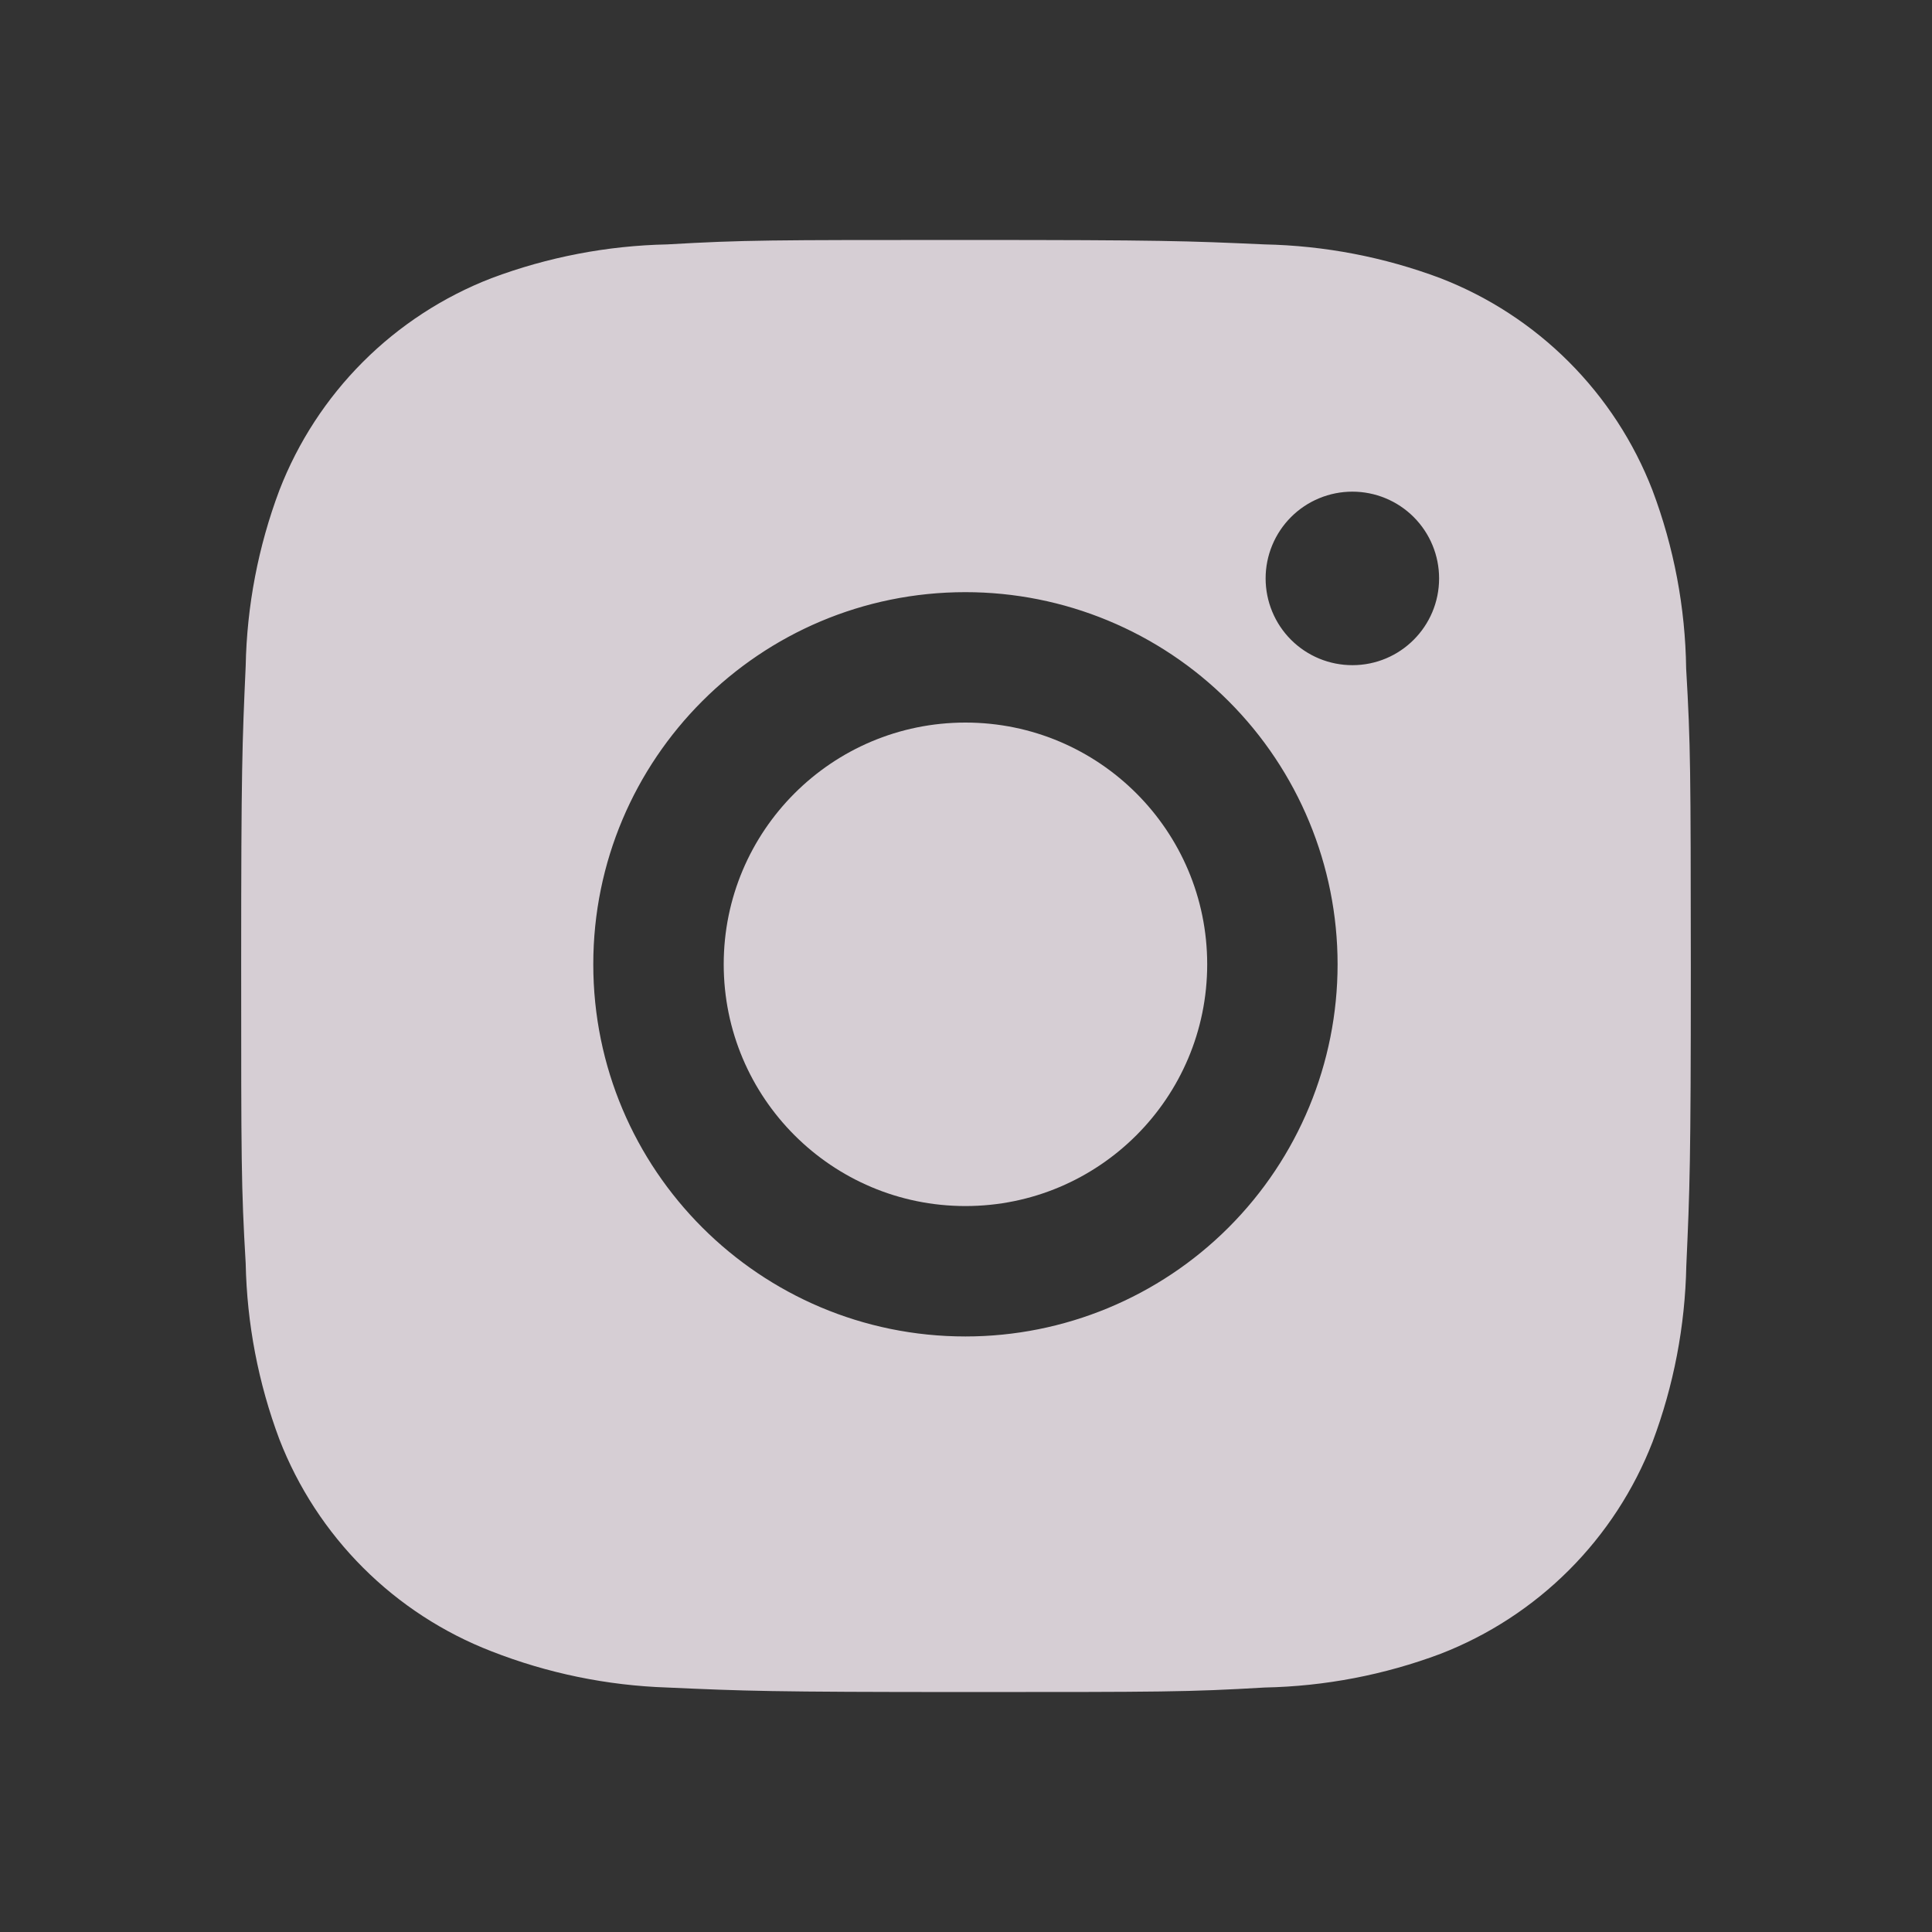
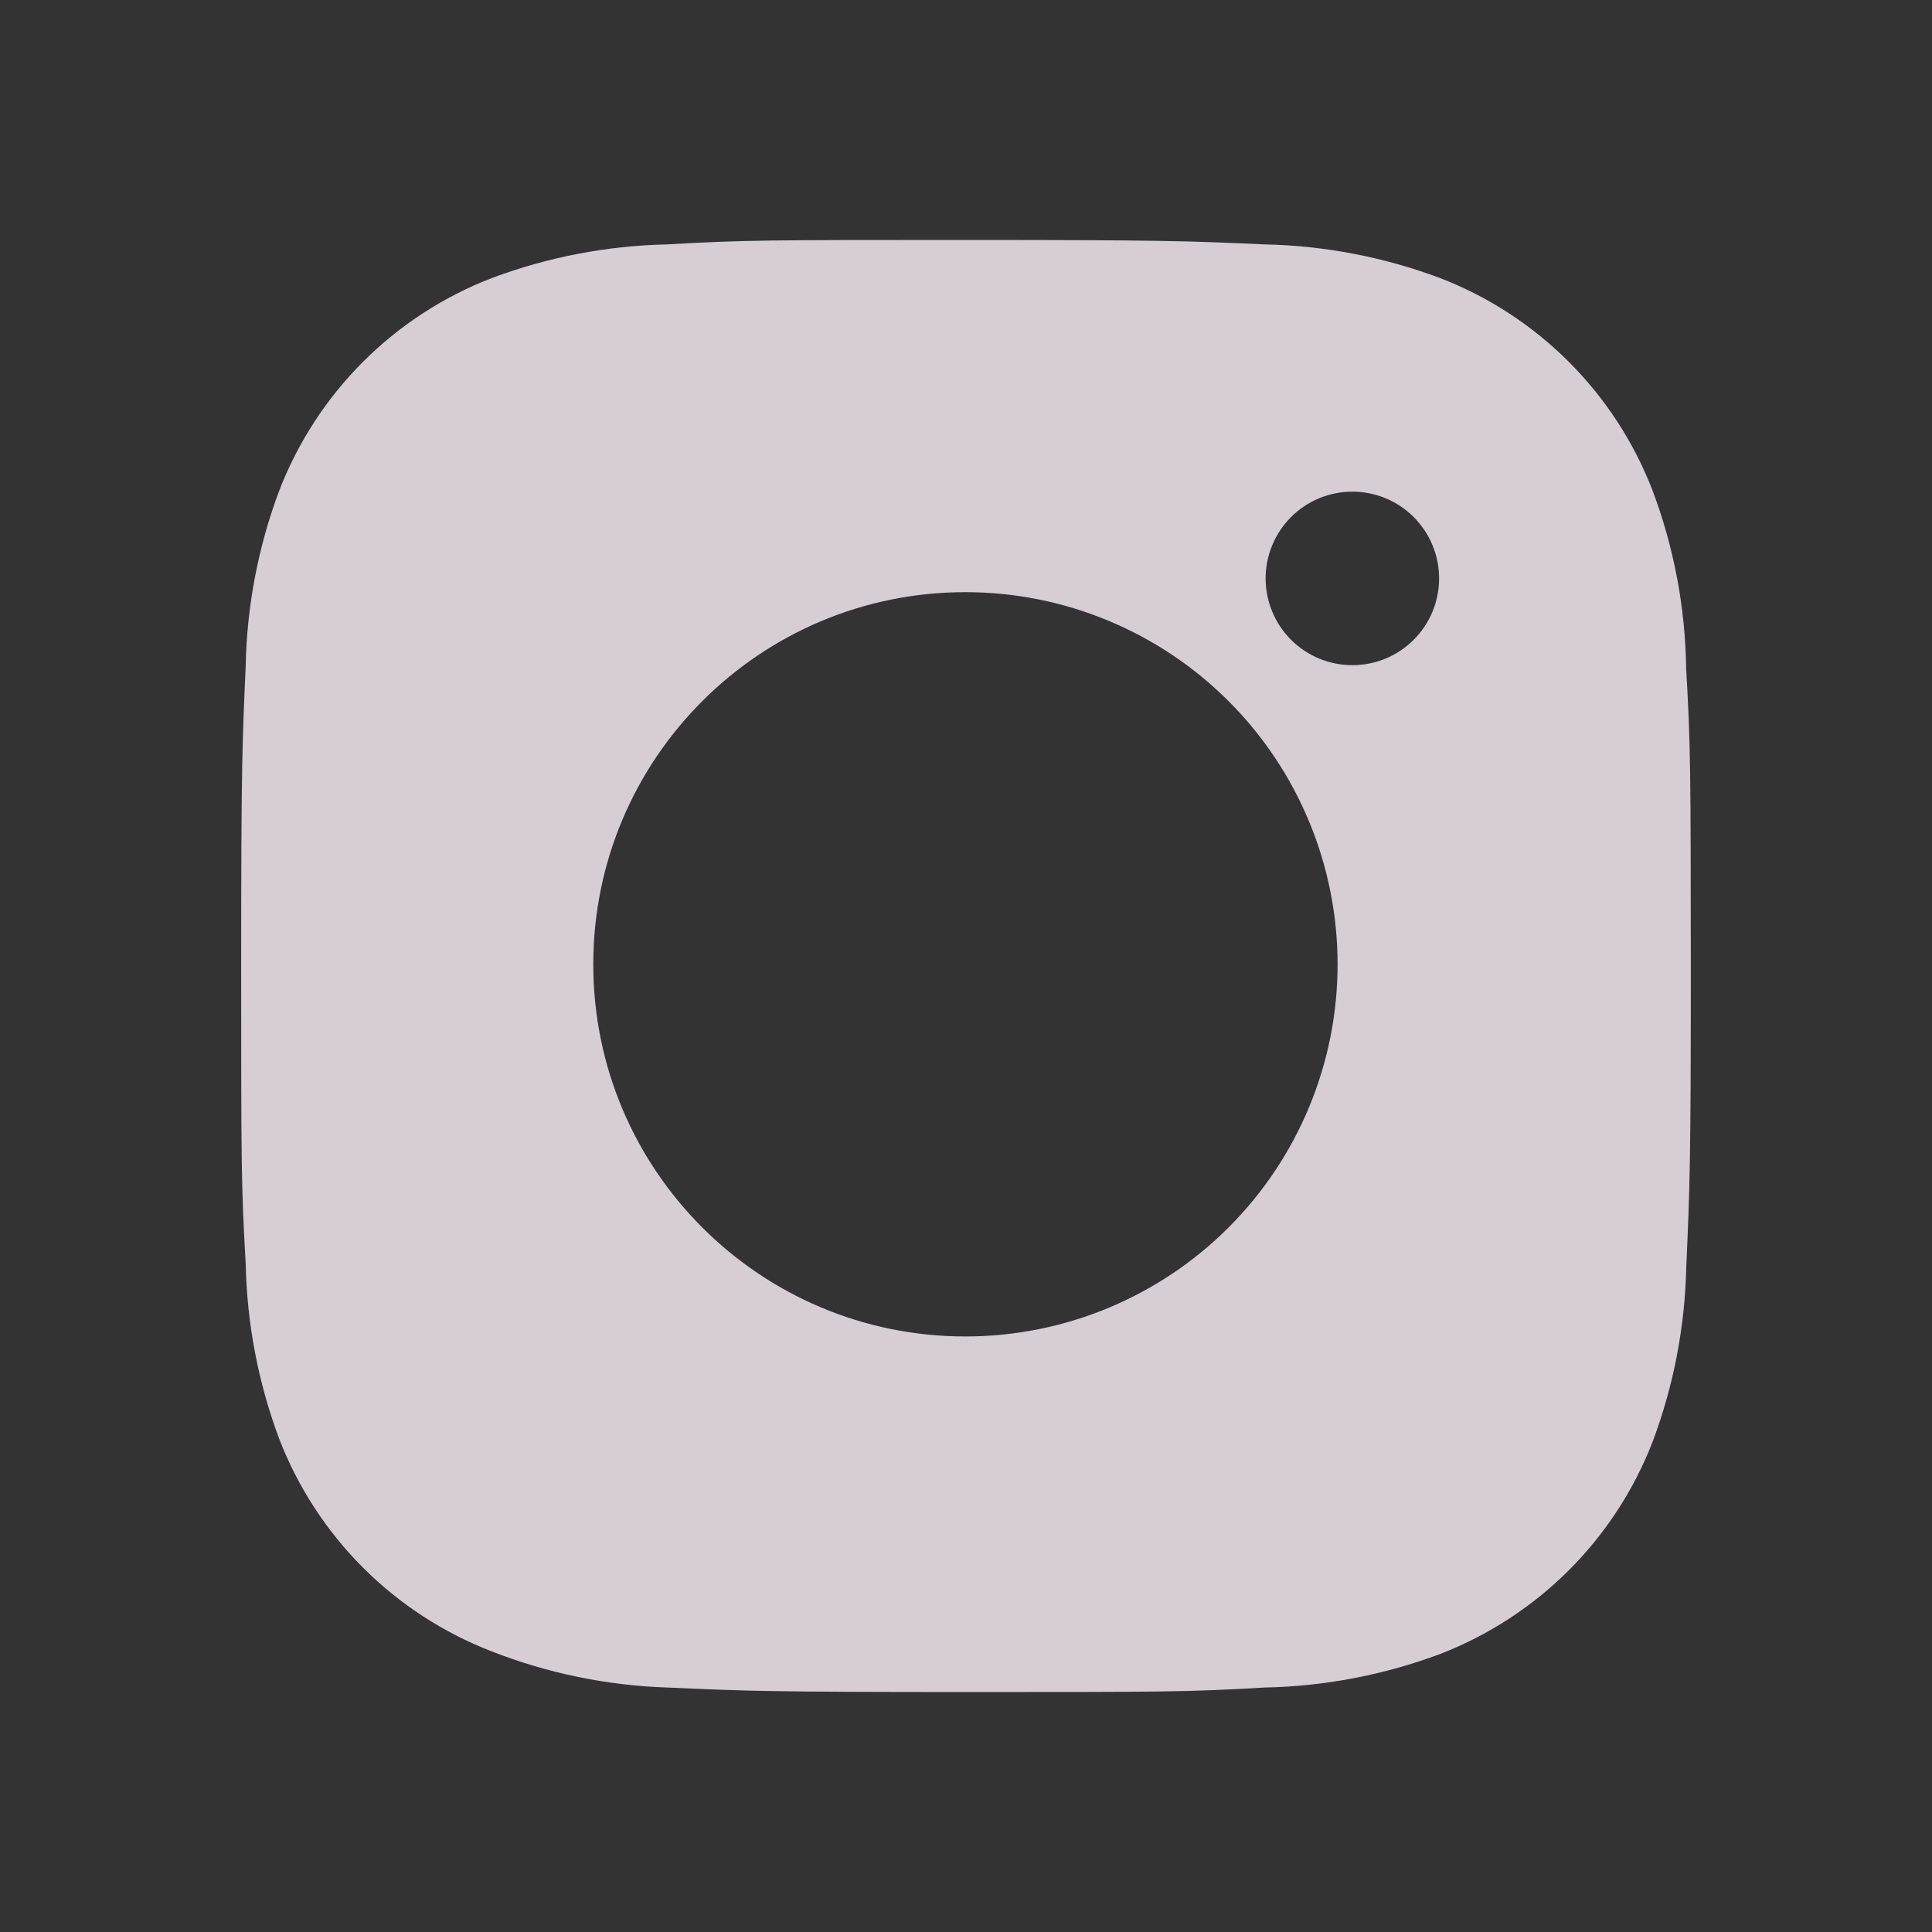
<svg xmlns="http://www.w3.org/2000/svg" width="96" height="96" viewBox="0 0 96 96" fill="none">
  <rect x="0" y="0" width="96" height="96" fill="#333333" stroke="none" />
  <g opacity="0.8">
    <path d="M83.784 33.22C83.744 30.19 83.177 27.191 82.108 24.356C81.182 21.964 79.767 19.793 77.953 17.979C76.14 16.166 73.968 14.75 71.576 13.824C68.778 12.773 65.821 12.205 62.832 12.144C58.984 11.972 57.764 11.924 47.996 11.924C38.228 11.924 36.976 11.924 33.156 12.144C30.169 12.206 27.214 12.774 24.416 13.824C22.025 14.75 19.852 16.165 18.039 17.978C16.225 19.792 14.81 21.964 13.884 24.356C12.832 27.152 12.265 30.108 12.208 33.096C12.036 36.948 11.984 38.168 11.984 47.936C11.984 57.704 11.984 58.952 12.208 62.776C12.268 65.768 12.832 68.72 13.884 71.524C14.812 73.915 16.228 76.086 18.042 77.899C19.856 79.712 22.029 81.126 24.42 82.052C27.21 83.145 30.166 83.753 33.16 83.852C37.012 84.024 38.232 84.076 48 84.076C57.768 84.076 59.02 84.076 62.84 83.852C65.829 83.793 68.786 83.226 71.584 82.176C73.975 81.248 76.146 79.832 77.96 78.019C79.773 76.206 81.189 74.035 82.116 71.644C83.168 68.844 83.732 65.892 83.792 62.896C83.964 59.048 84.016 57.828 84.016 48.056C84.008 38.288 84.008 37.048 83.784 33.22ZM47.972 66.408C37.756 66.408 29.48 58.132 29.48 47.916C29.48 37.7 37.756 29.424 47.972 29.424C52.877 29.424 57.58 31.372 61.048 34.84C64.516 38.308 66.464 43.011 66.464 47.916C66.464 52.82 64.516 57.524 61.048 60.992C57.58 64.46 52.877 66.408 47.972 66.408ZM67.2 33.052C66.634 33.052 66.073 32.941 65.55 32.725C65.026 32.508 64.551 32.191 64.15 31.79C63.75 31.39 63.432 30.914 63.216 30.391C62.999 29.867 62.888 29.306 62.888 28.74C62.888 28.174 63 27.613 63.217 27.09C63.433 26.568 63.751 26.092 64.151 25.692C64.551 25.292 65.026 24.974 65.549 24.758C66.072 24.541 66.632 24.43 67.198 24.43C67.764 24.43 68.325 24.541 68.848 24.758C69.371 24.974 69.846 25.292 70.246 25.692C70.646 26.092 70.964 26.568 71.18 27.09C71.397 27.613 71.508 28.174 71.508 28.74C71.508 31.124 69.58 33.052 67.2 33.052Z" fill="#FFF5FD" />
-     <path d="M47.973 59.928C54.607 59.928 59.985 54.55 59.985 47.916C59.985 41.282 54.607 35.904 47.973 35.904C41.339 35.904 35.961 41.282 35.961 47.916C35.961 54.55 41.339 59.928 47.973 59.928Z" fill="#FFF5FD" />
  </g>
</svg>